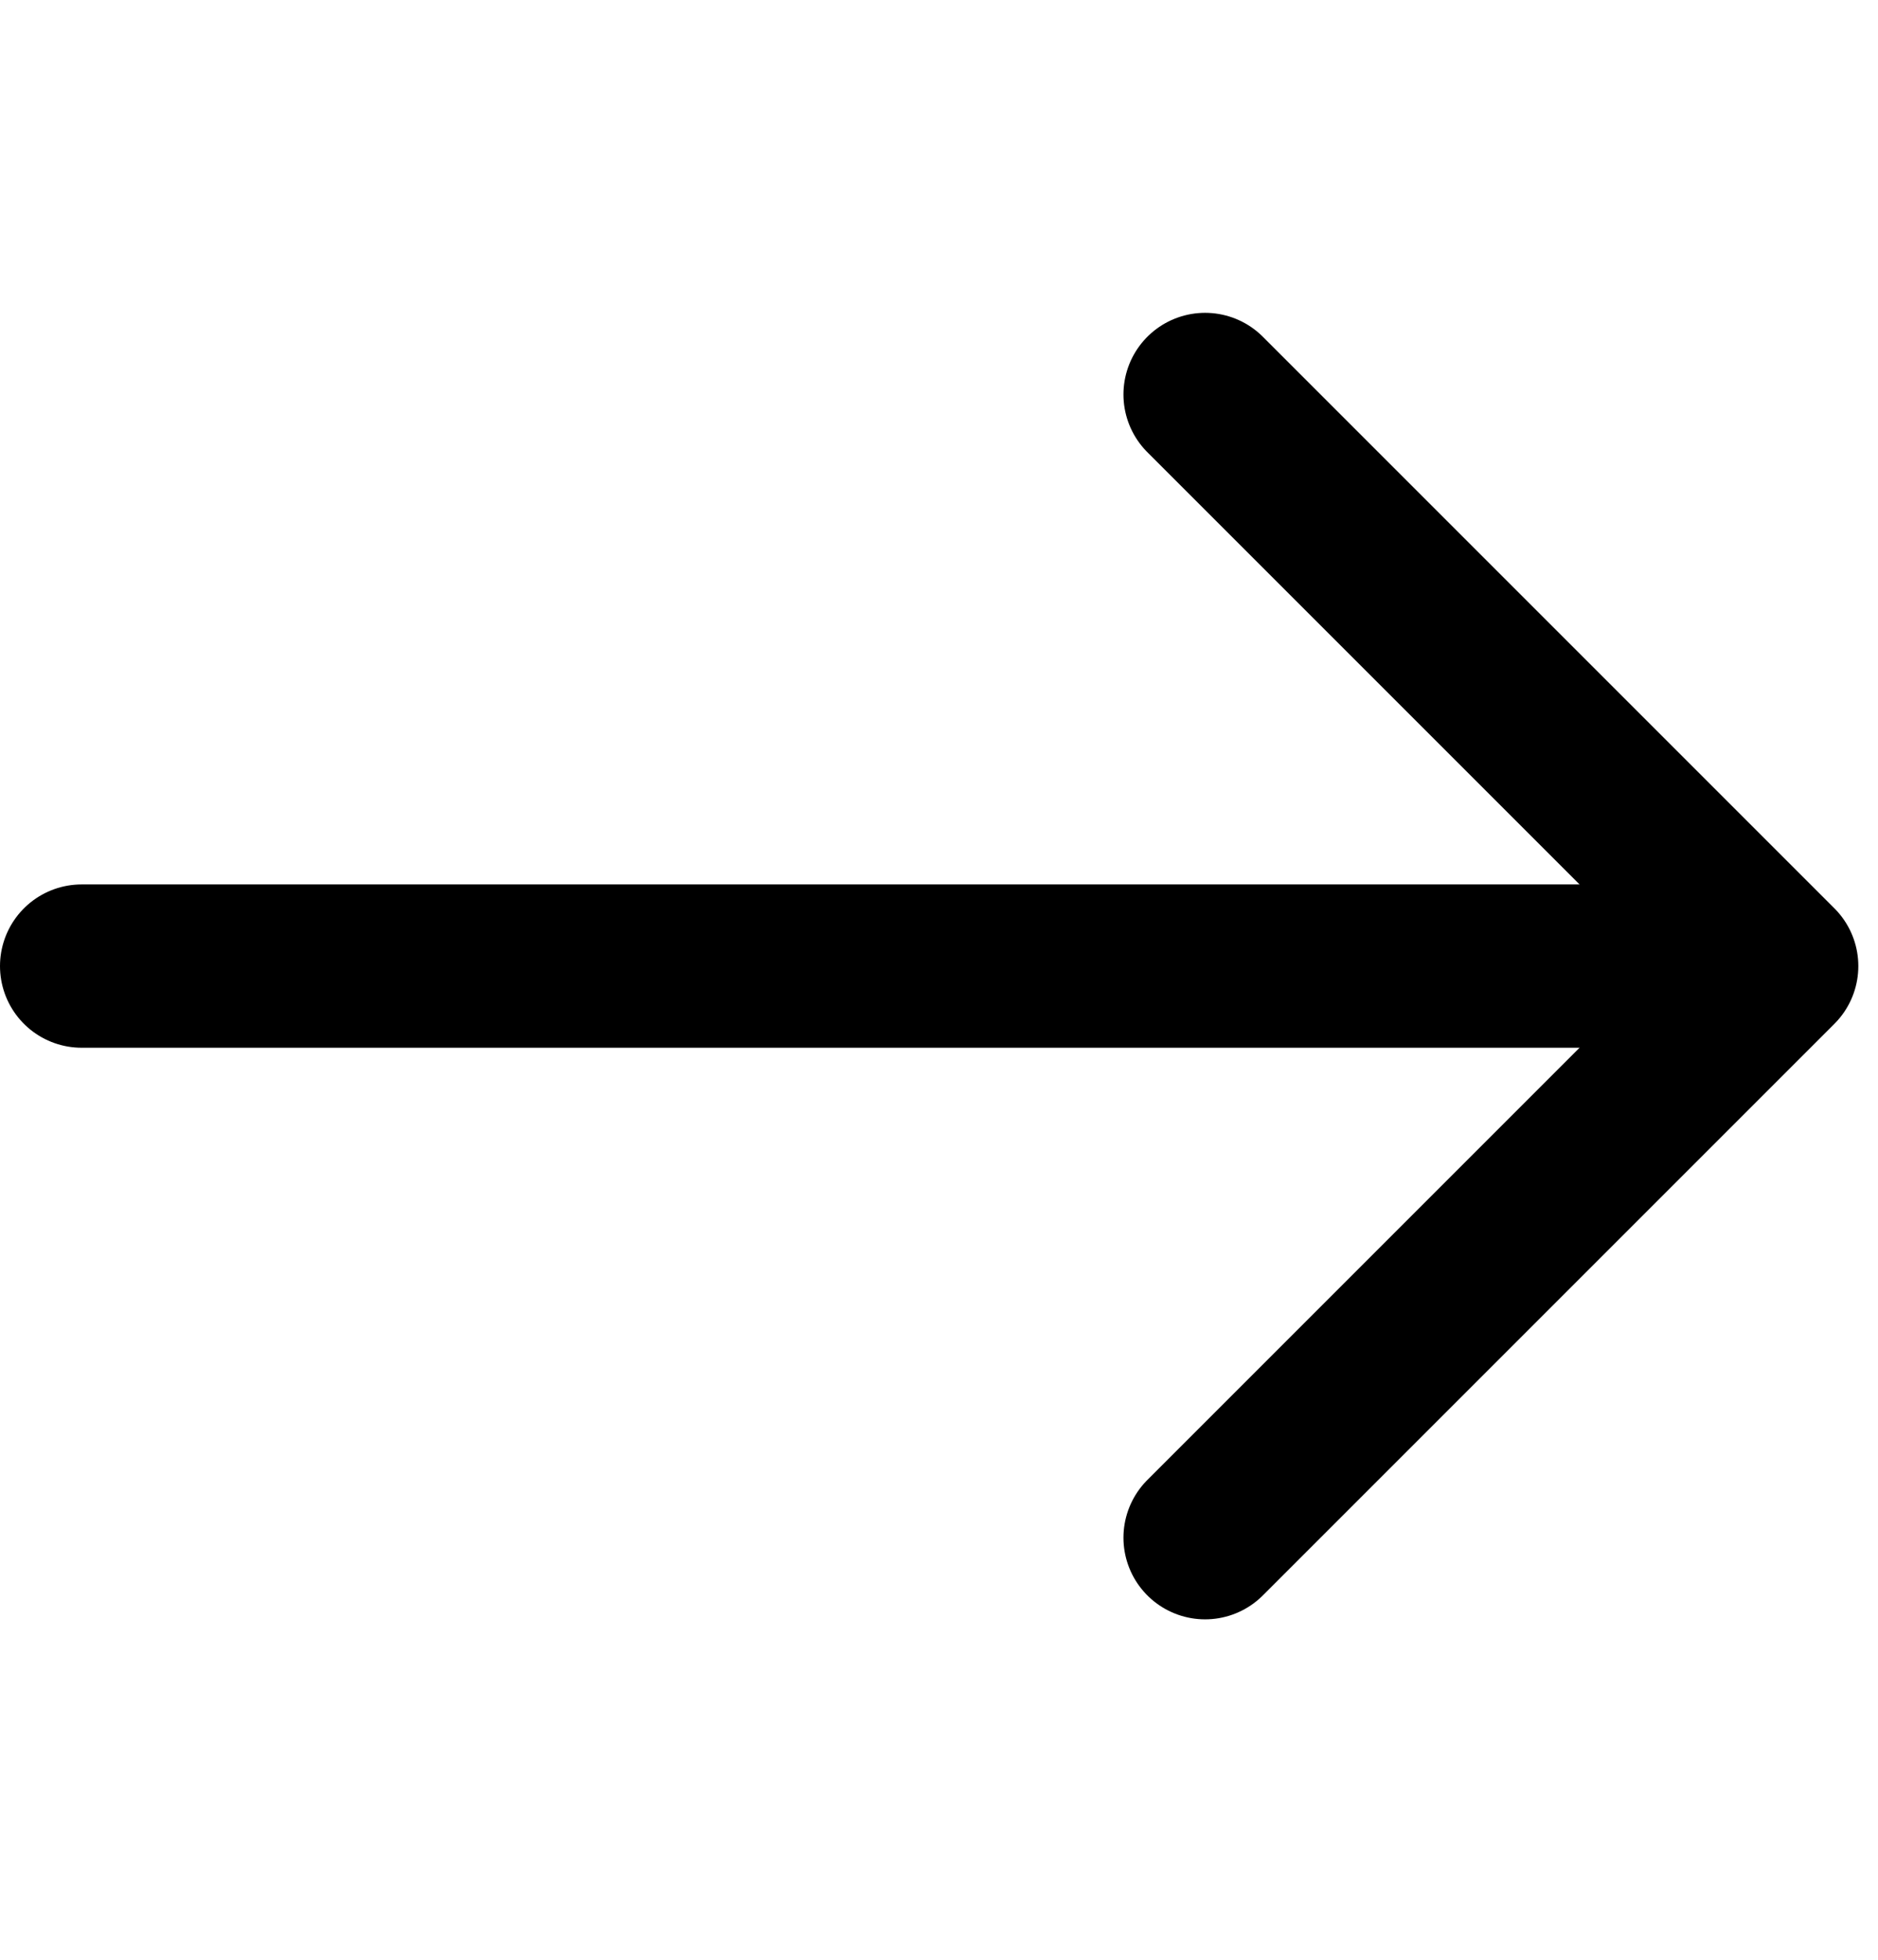
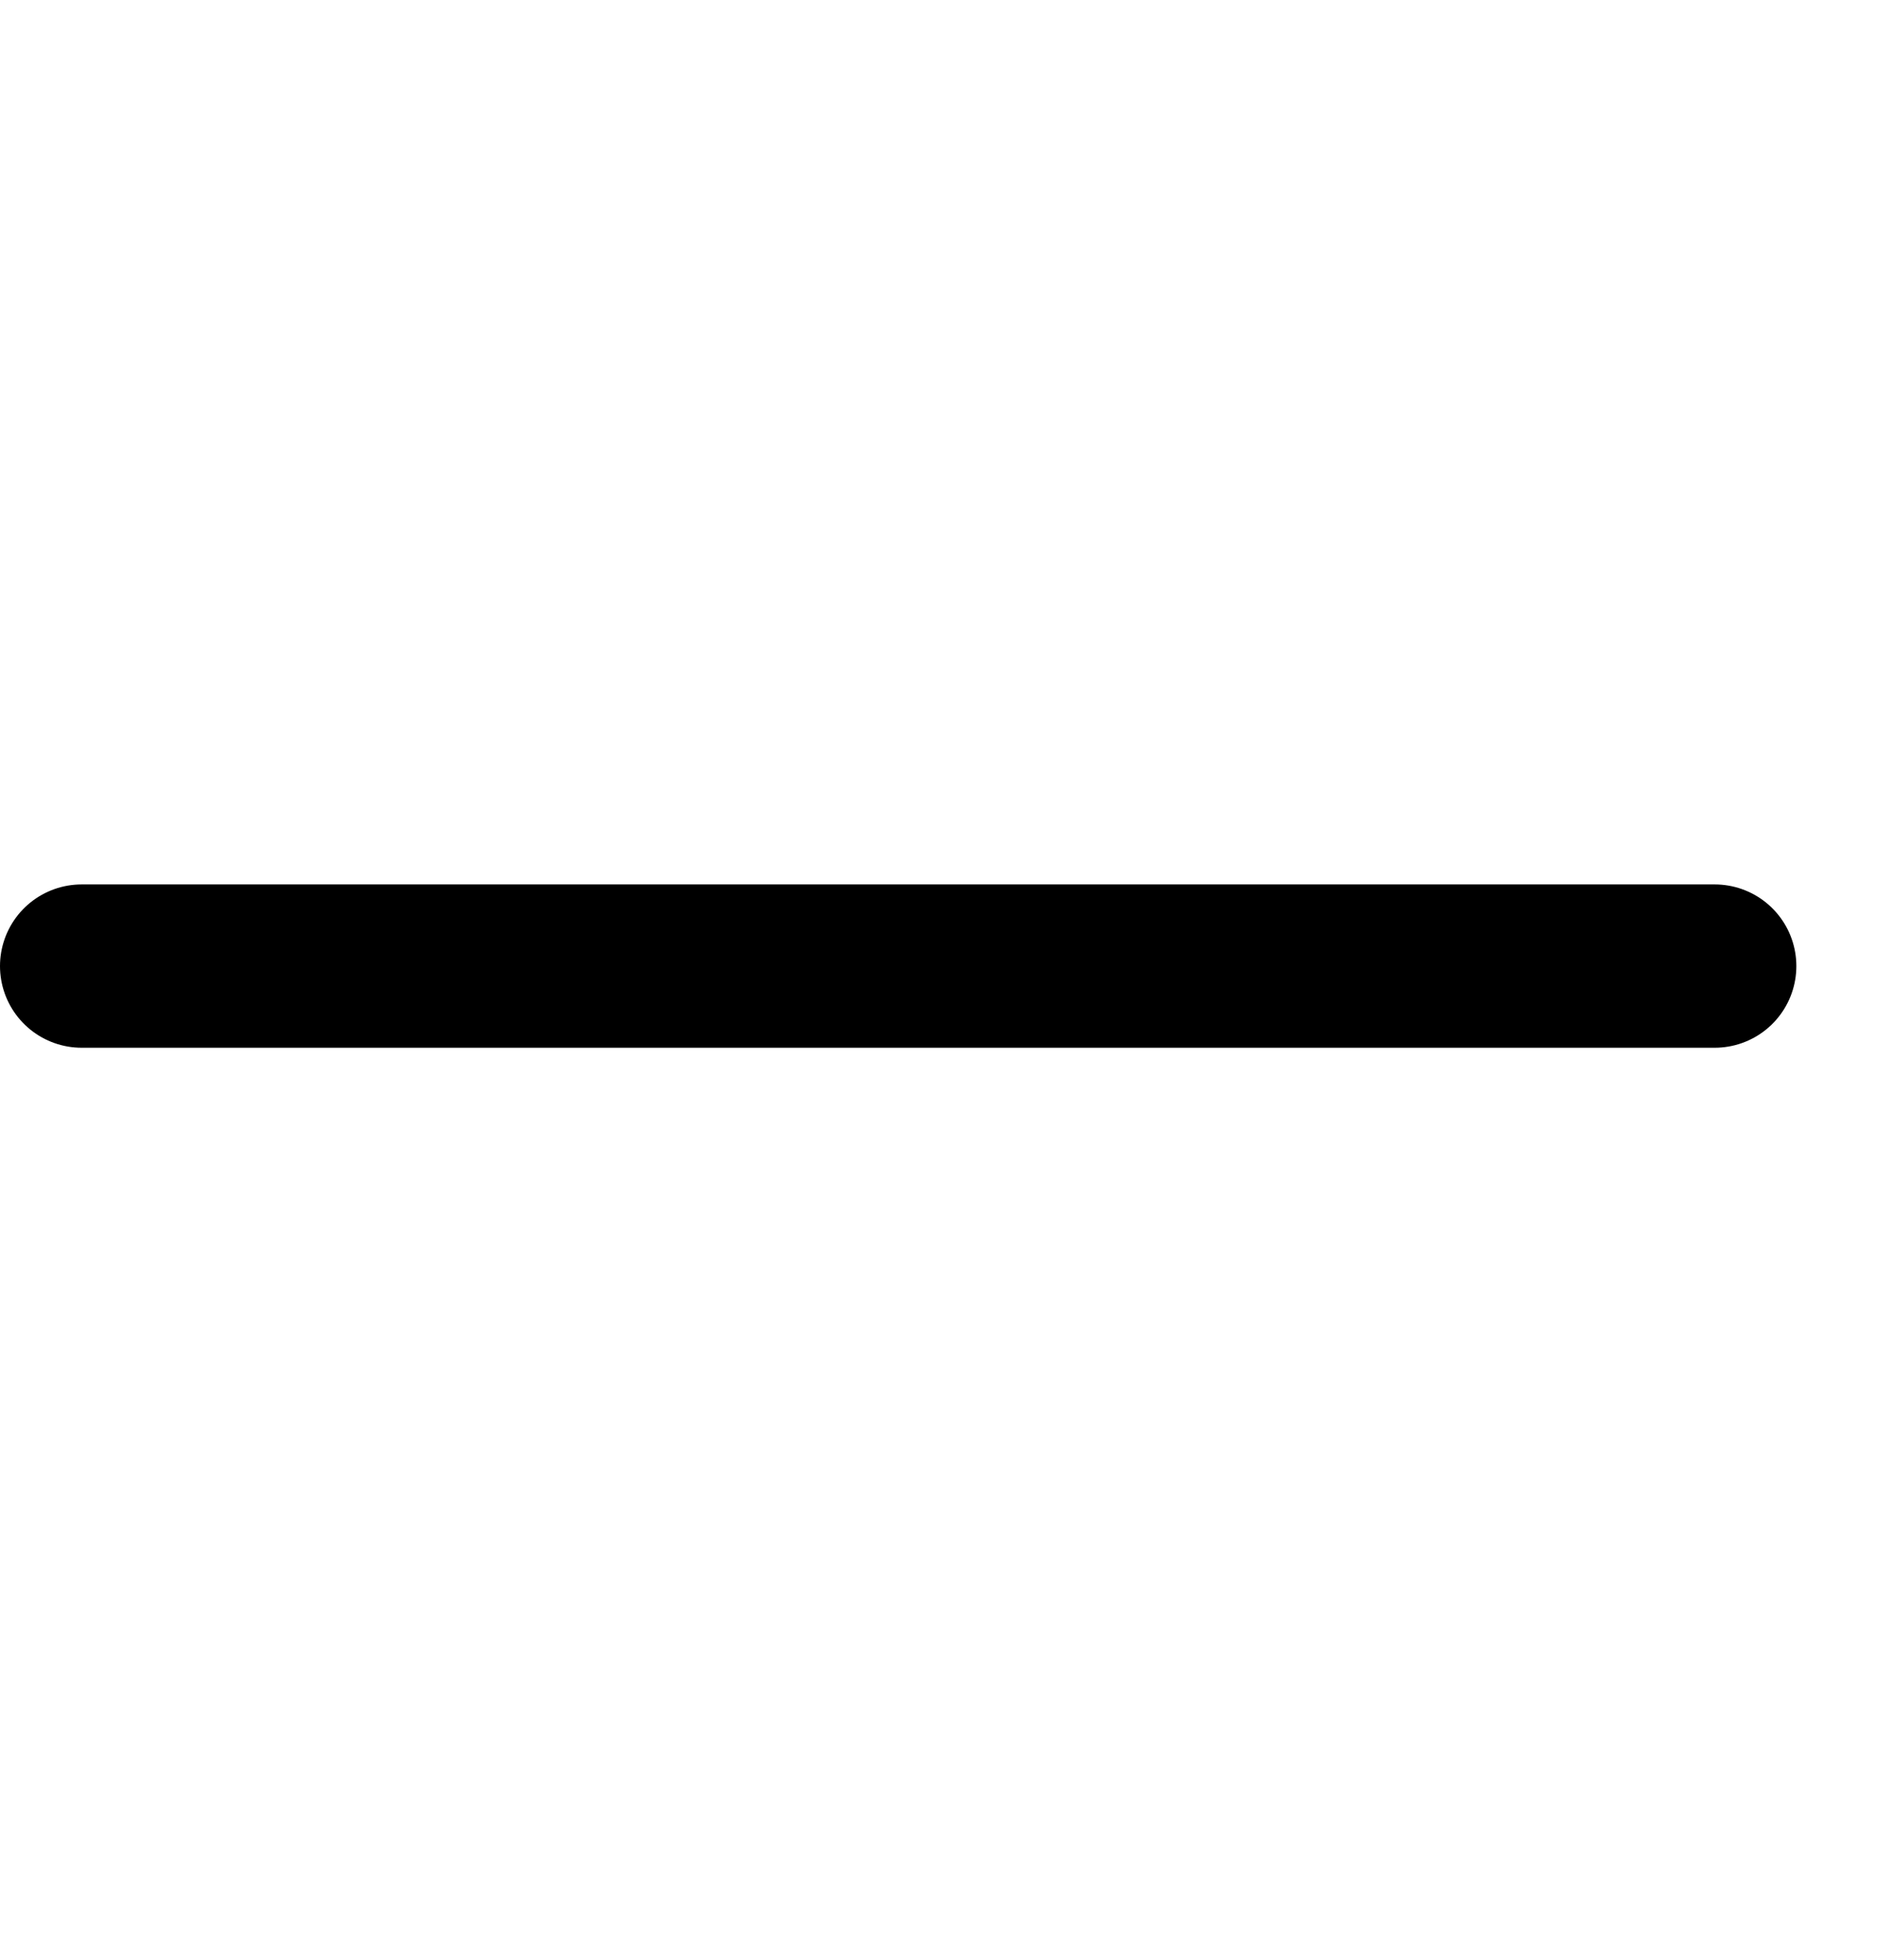
<svg xmlns="http://www.w3.org/2000/svg" width="23" height="24" viewBox="0 0 23 24" fill="none">
  <path d="M1 11.831H21" stroke="black" stroke-width="2" stroke-linecap="round" stroke-linejoin="round" />
-   <path d="M14.759 4.831L21.759 11.831L14.759 18.831" stroke="black" stroke-width="2" stroke-linecap="round" stroke-linejoin="round" />
</svg>